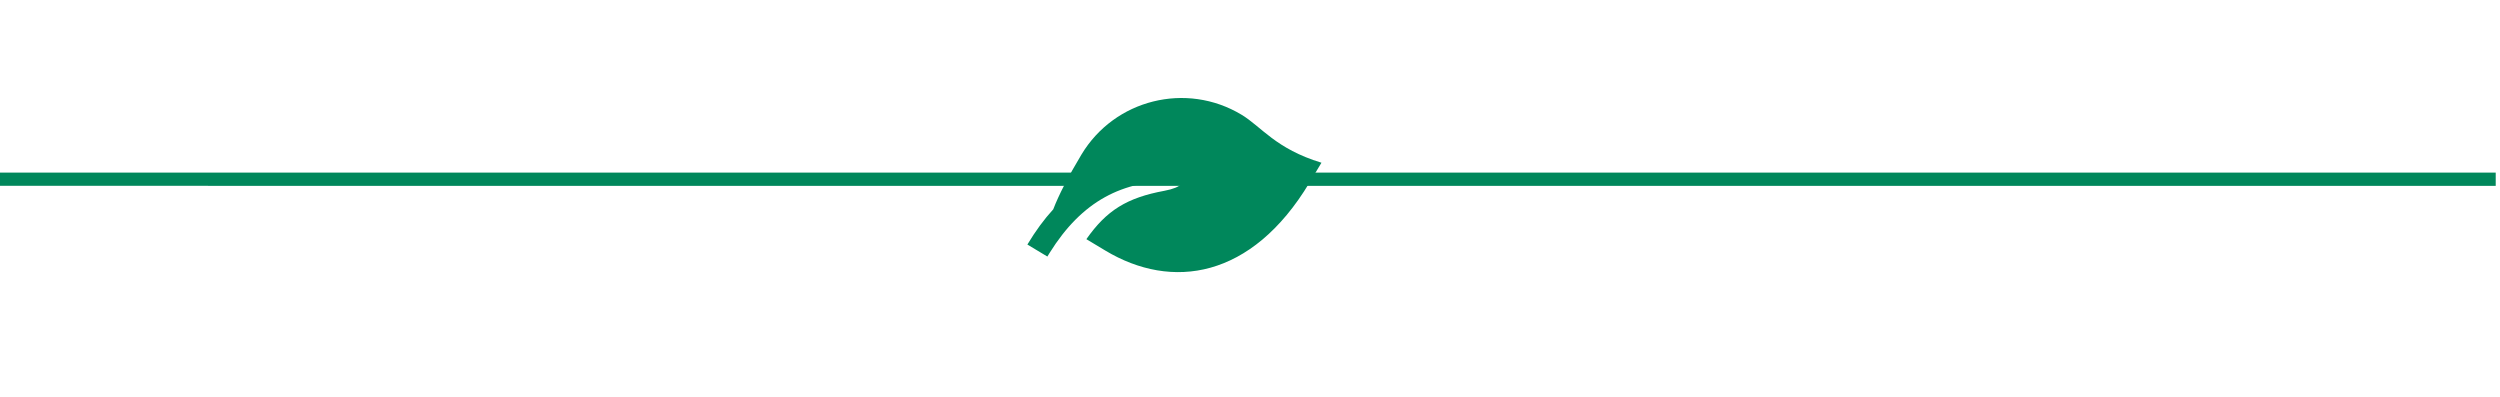
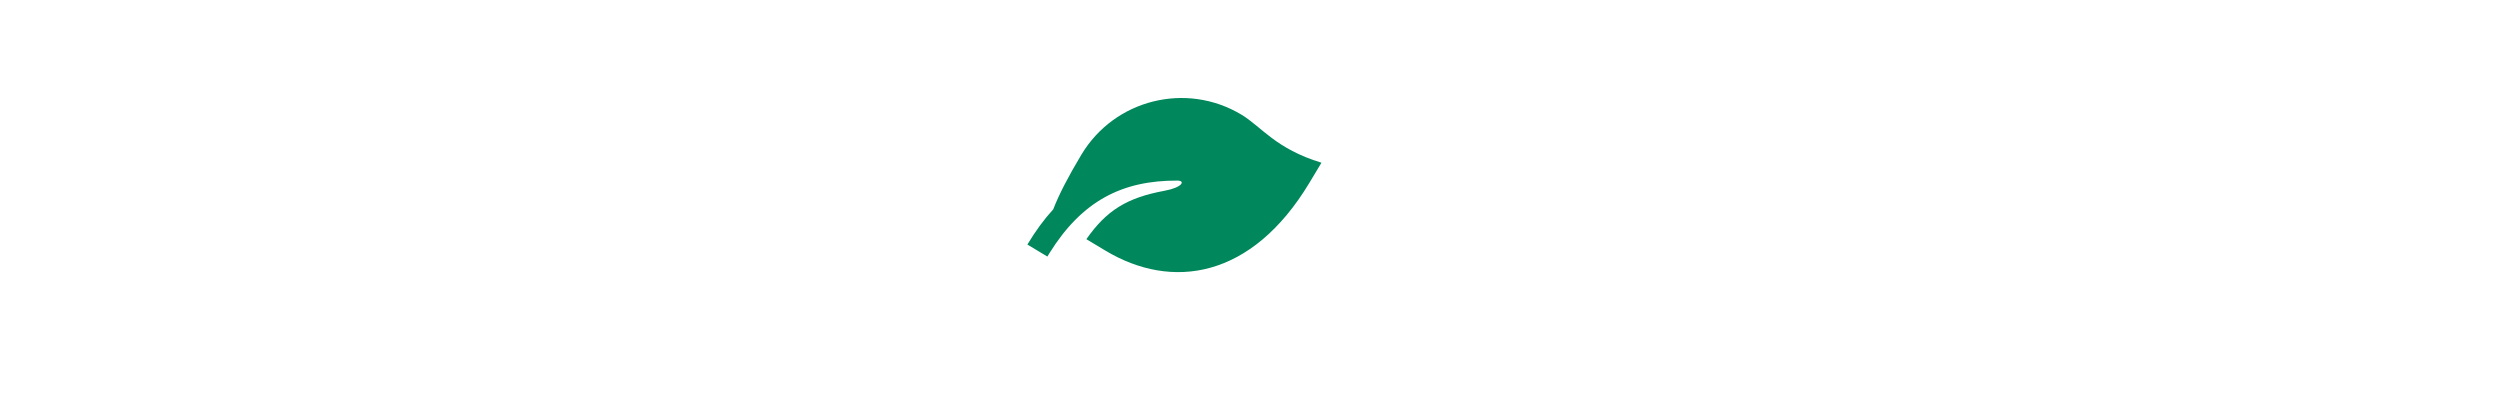
<svg xmlns="http://www.w3.org/2000/svg" width="189" height="30" viewBox="0 0 189 30" fill="none">
  <g clip-path="url(#clip0_12_148)">
    <path d="M99.902 12.302L98.994 13.814C94.622 21.089 88.576 21.954 83.567 18.945L82.13 18.081C83.658 15.901 85.195 14.95 88.028 14.424C89.422 14.166 89.624 13.655 89.015 13.653C84.826 13.634 81.801 15.195 79.352 19.117L79.181 19.395L77.67 18.487C78.289 17.457 78.938 16.575 79.626 15.824C80.04 14.742 80.751 13.363 81.757 11.686C84.265 7.512 89.682 6.162 93.856 8.67C95.367 9.578 96.425 11.242 99.902 12.302Z" fill="#00875B" />
  </g>
-   <line x1="4.1653e-08" y1="13.549" x2="188.676" y2="13.55" stroke="#00875B" />
  <defs>
    <clipPath id="clip0_12_148">
      <rect width="21.16" height="21.16" fill="white" transform="translate(85.395 0.5) rotate(31)" />
    </clipPath>
  </defs>
</svg>